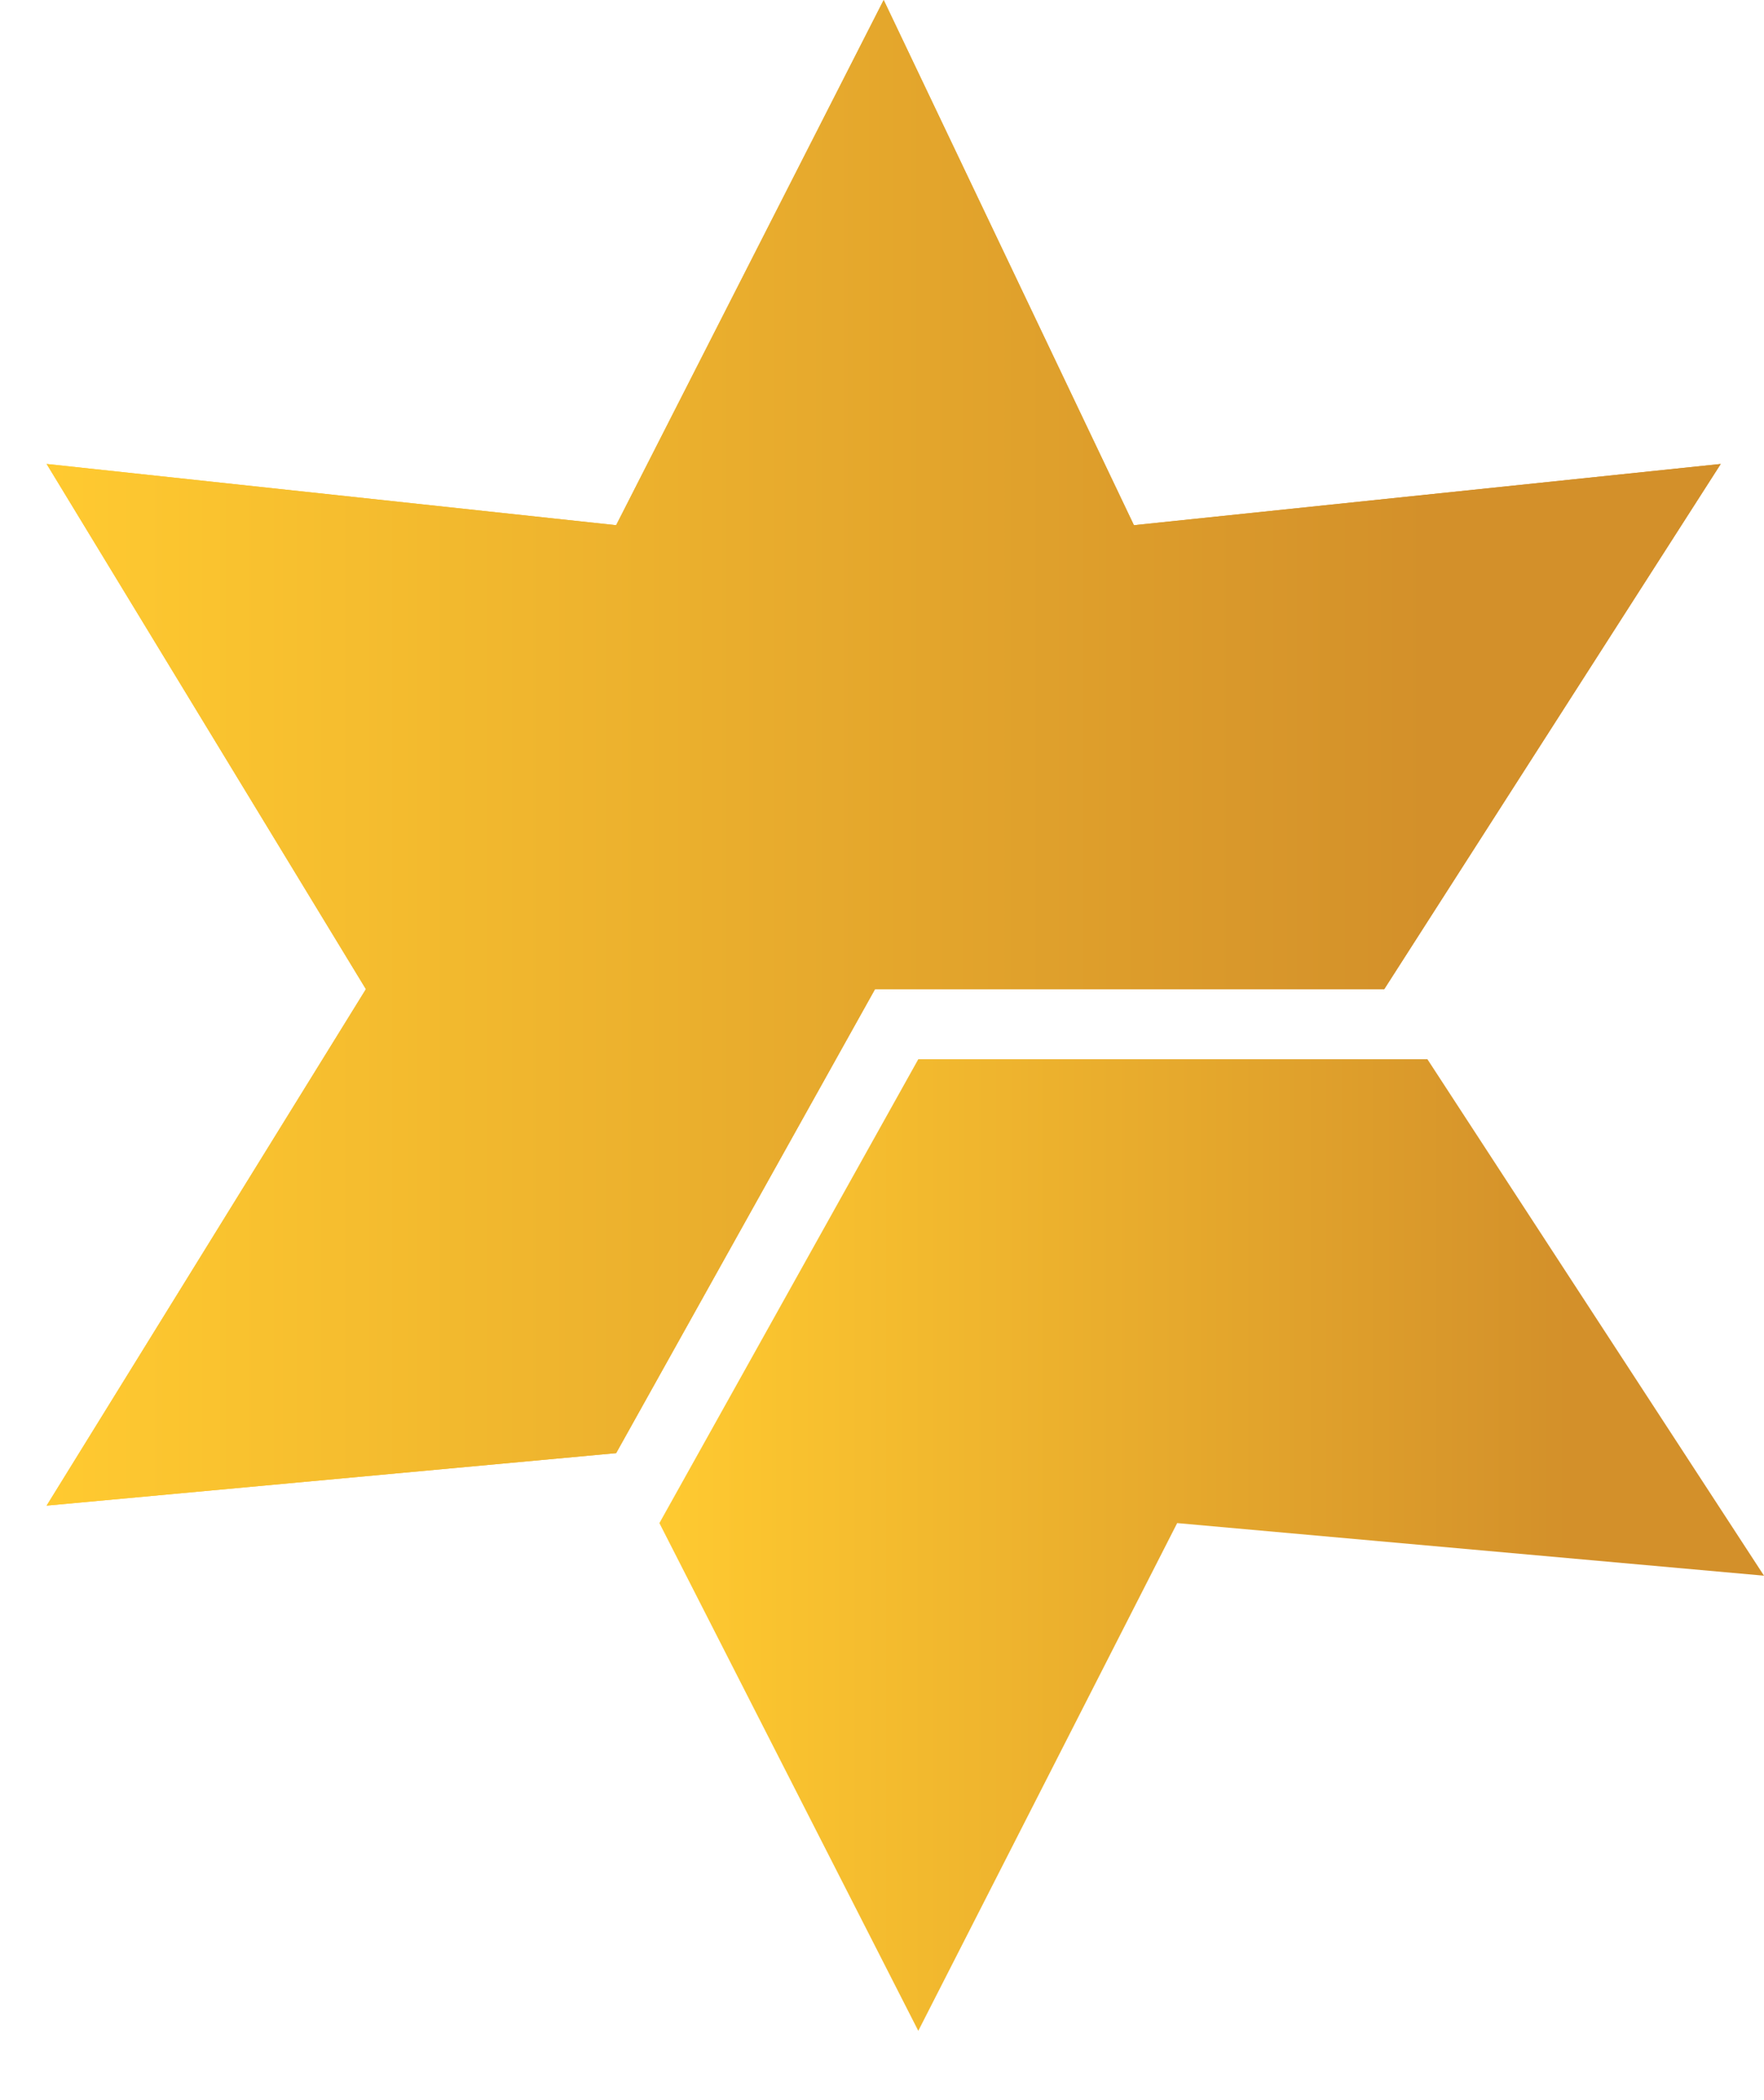
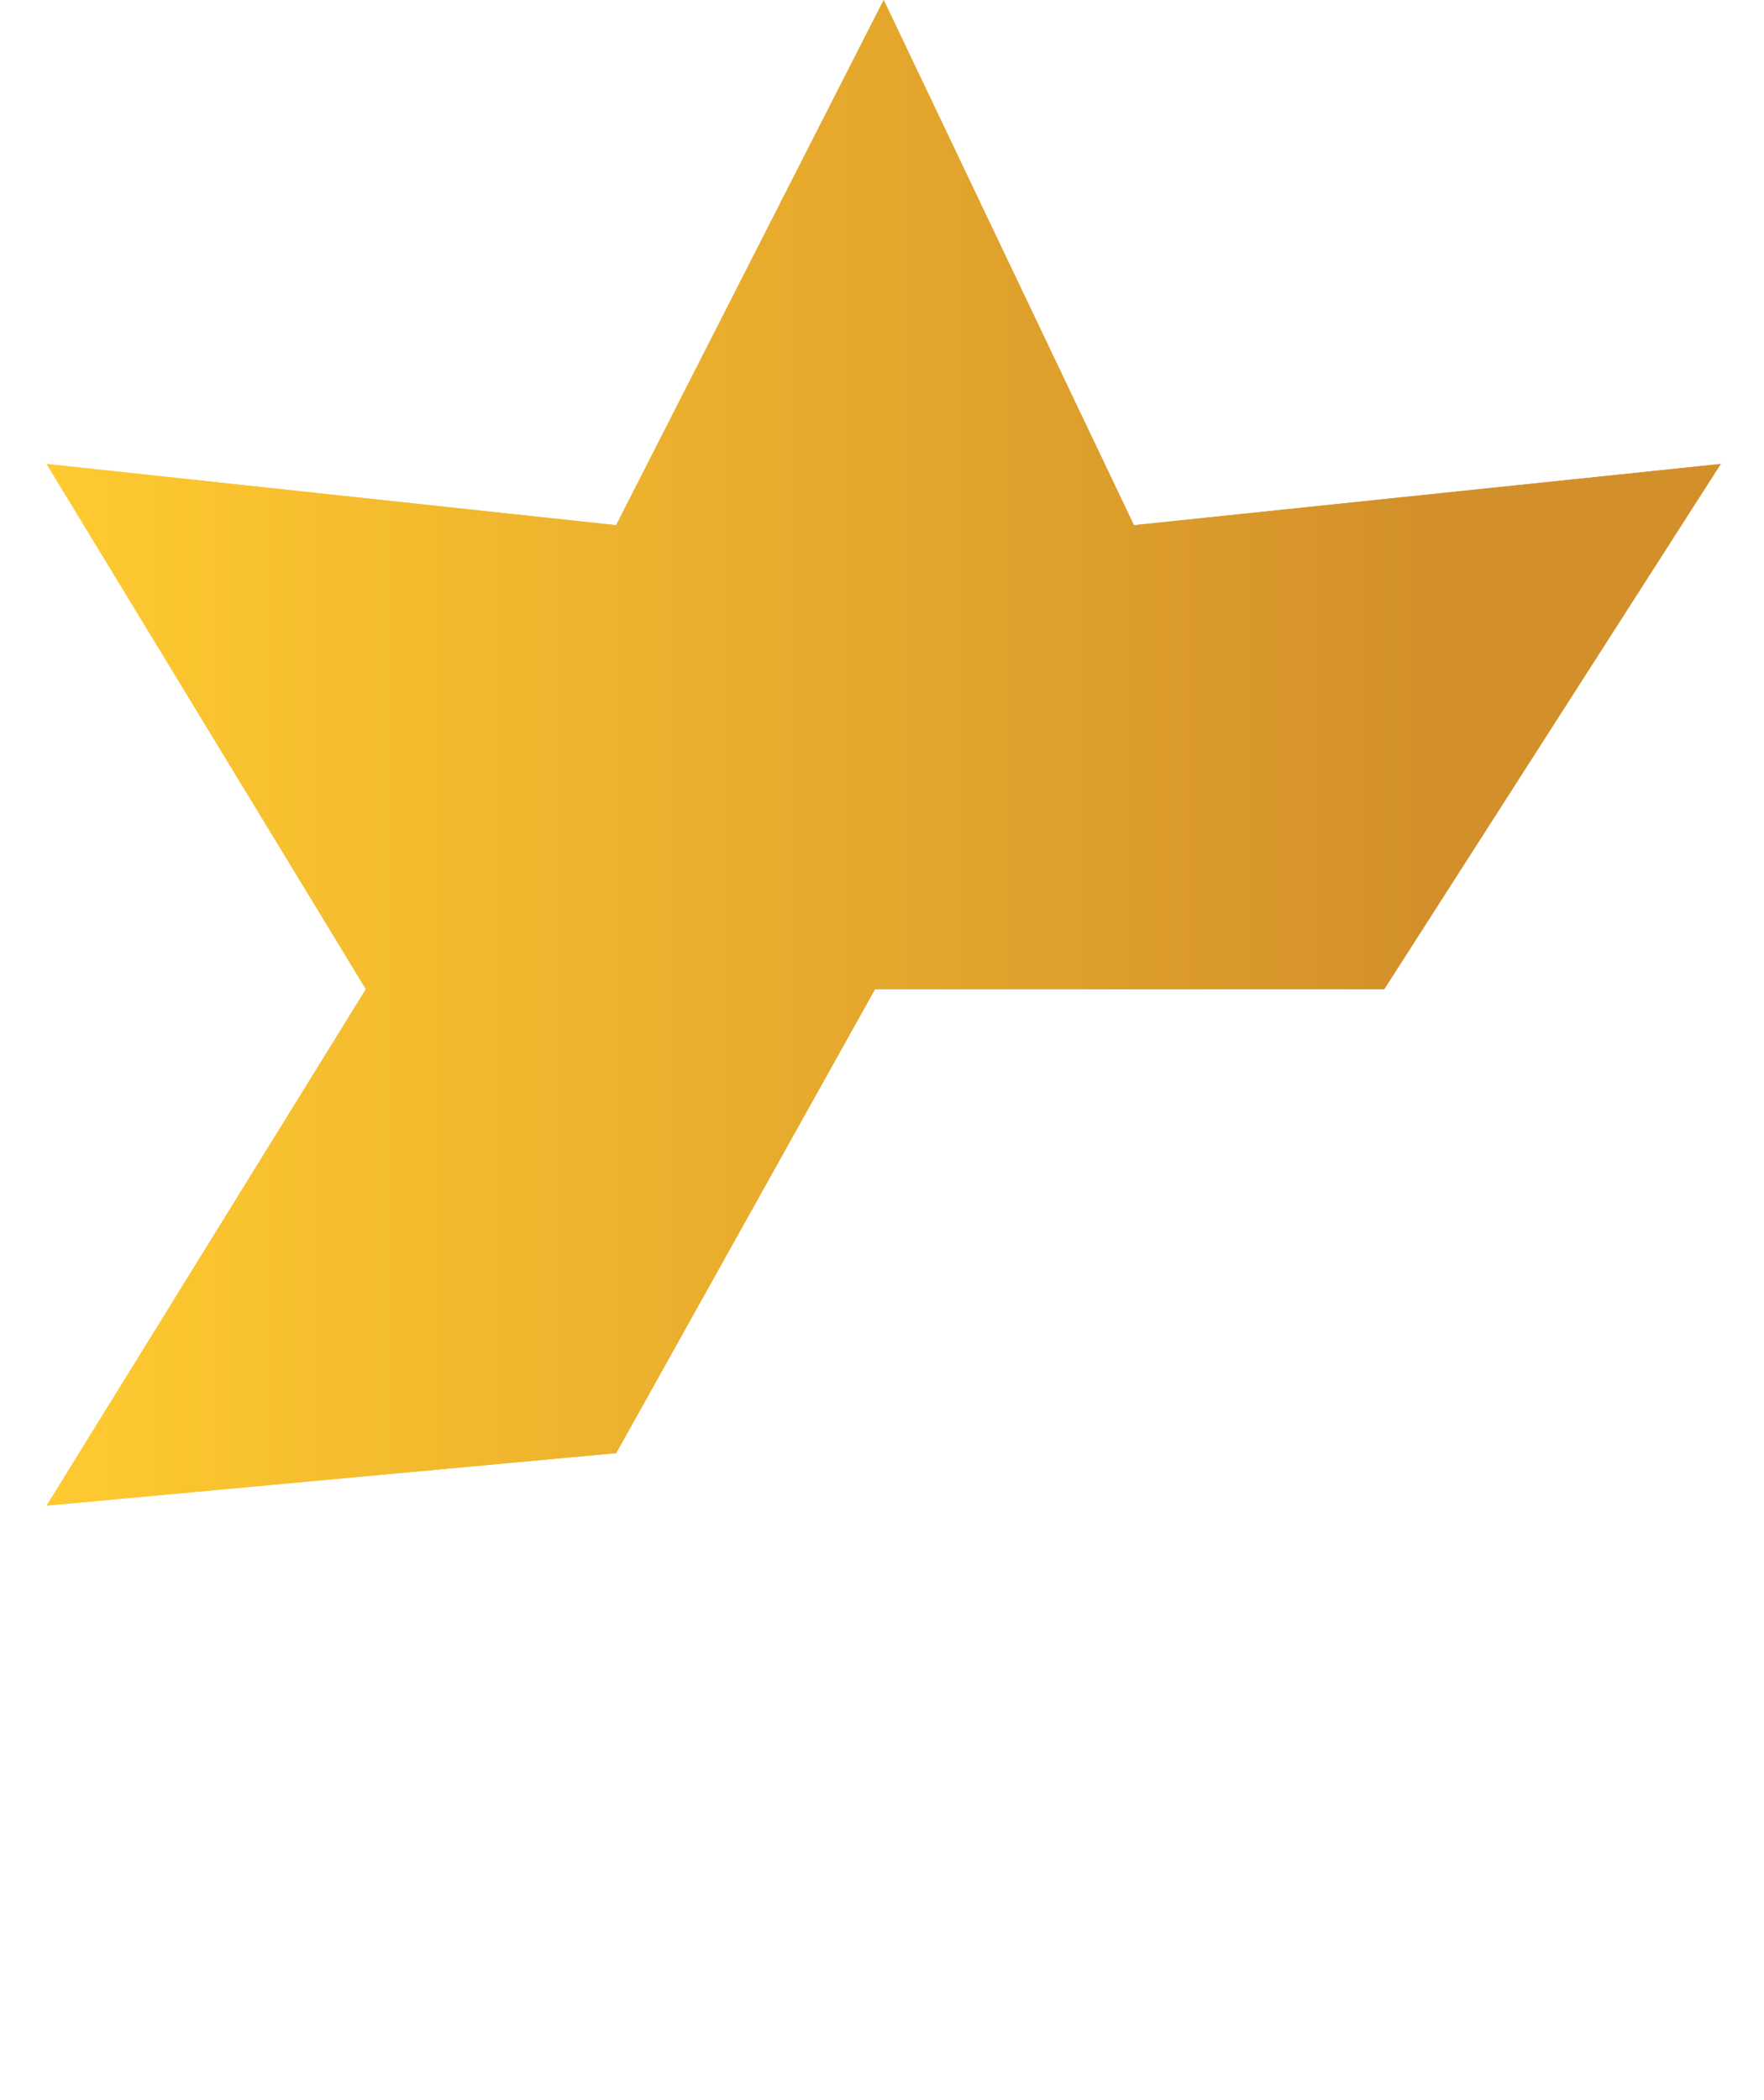
<svg xmlns="http://www.w3.org/2000/svg" width="21" height="25" viewBox="0 0 21 25" fill="none">
-   <path d="M16.993 12.609H10.932L7.85 18.131L10.932 24.175L14.014 18.131L21 18.757L16.993 12.609Z" fill="url(#paint0_linear_7362_238546)" />
  <path d="M13.499 6.252L10.52 0L7.335 6.252L0.555 5.523L4.356 11.775L0.555 17.923L7.335 17.298L10.417 11.775H16.479L20.485 5.523L13.499 6.252Z" fill="url(#paint1_linear_7362_238546)" />
  <path d="M13.499 6.252L10.52 0L7.335 6.252L0.555 5.523L4.356 11.775L0.555 17.923L7.335 17.298L10.417 11.775H16.479L20.485 5.523L13.499 6.252Z" fill="url(#paint2_linear_7362_238546)" />
  <defs>
    <linearGradient id="paint0_linear_7362_238546" x1="7.83" y1="18.414" x2="20.97" y2="18.414" gradientUnits="userSpaceOnUse">
      <stop stop-color="#FFCA30" />
      <stop offset="0.827" stop-color="#D3902A" />
    </linearGradient>
    <linearGradient id="paint1_linear_7362_238546" x1="0.555" y1="8.966" x2="20.447" y2="8.966" gradientUnits="userSpaceOnUse">
      <stop stop-color="#FFCA30" />
      <stop offset="0.827" stop-color="#D3902A" />
    </linearGradient>
    <linearGradient id="paint2_linear_7362_238546" x1="0.555" y1="8.966" x2="20.447" y2="8.966" gradientUnits="userSpaceOnUse">
      <stop stop-color="#FFCA30" />
      <stop offset="0.827" stop-color="#D3902A" />
    </linearGradient>
  </defs>
</svg>